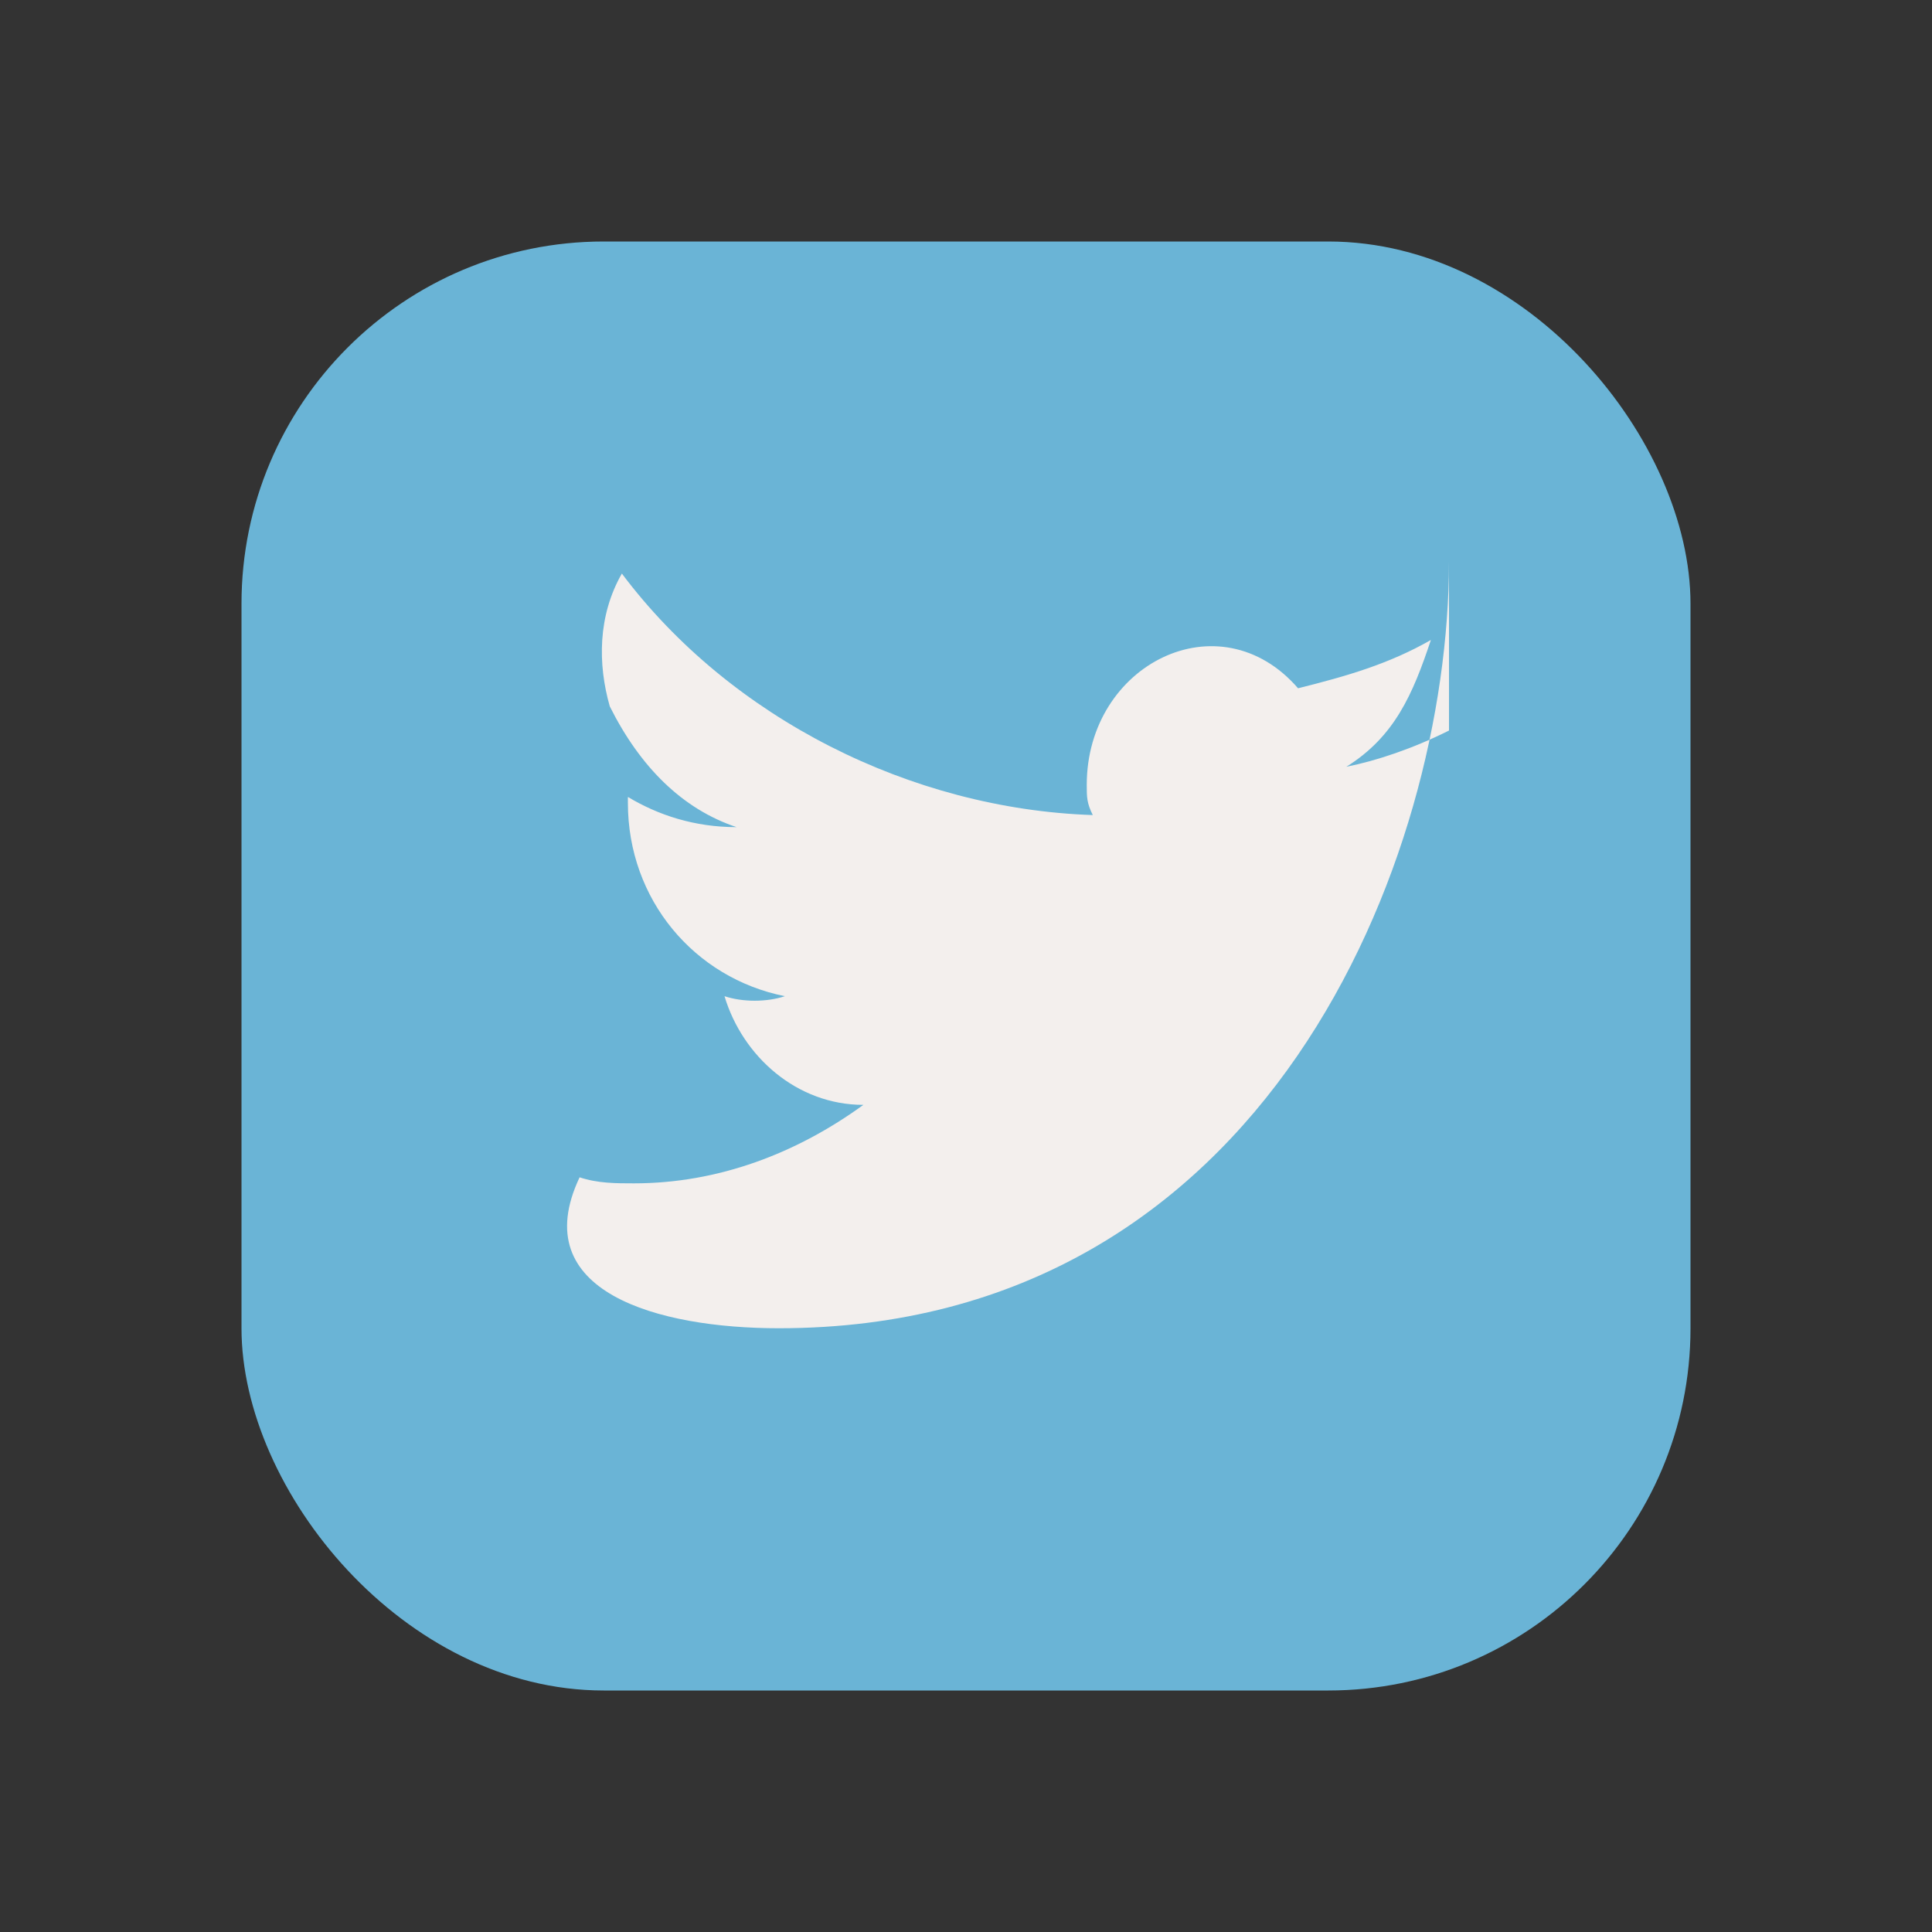
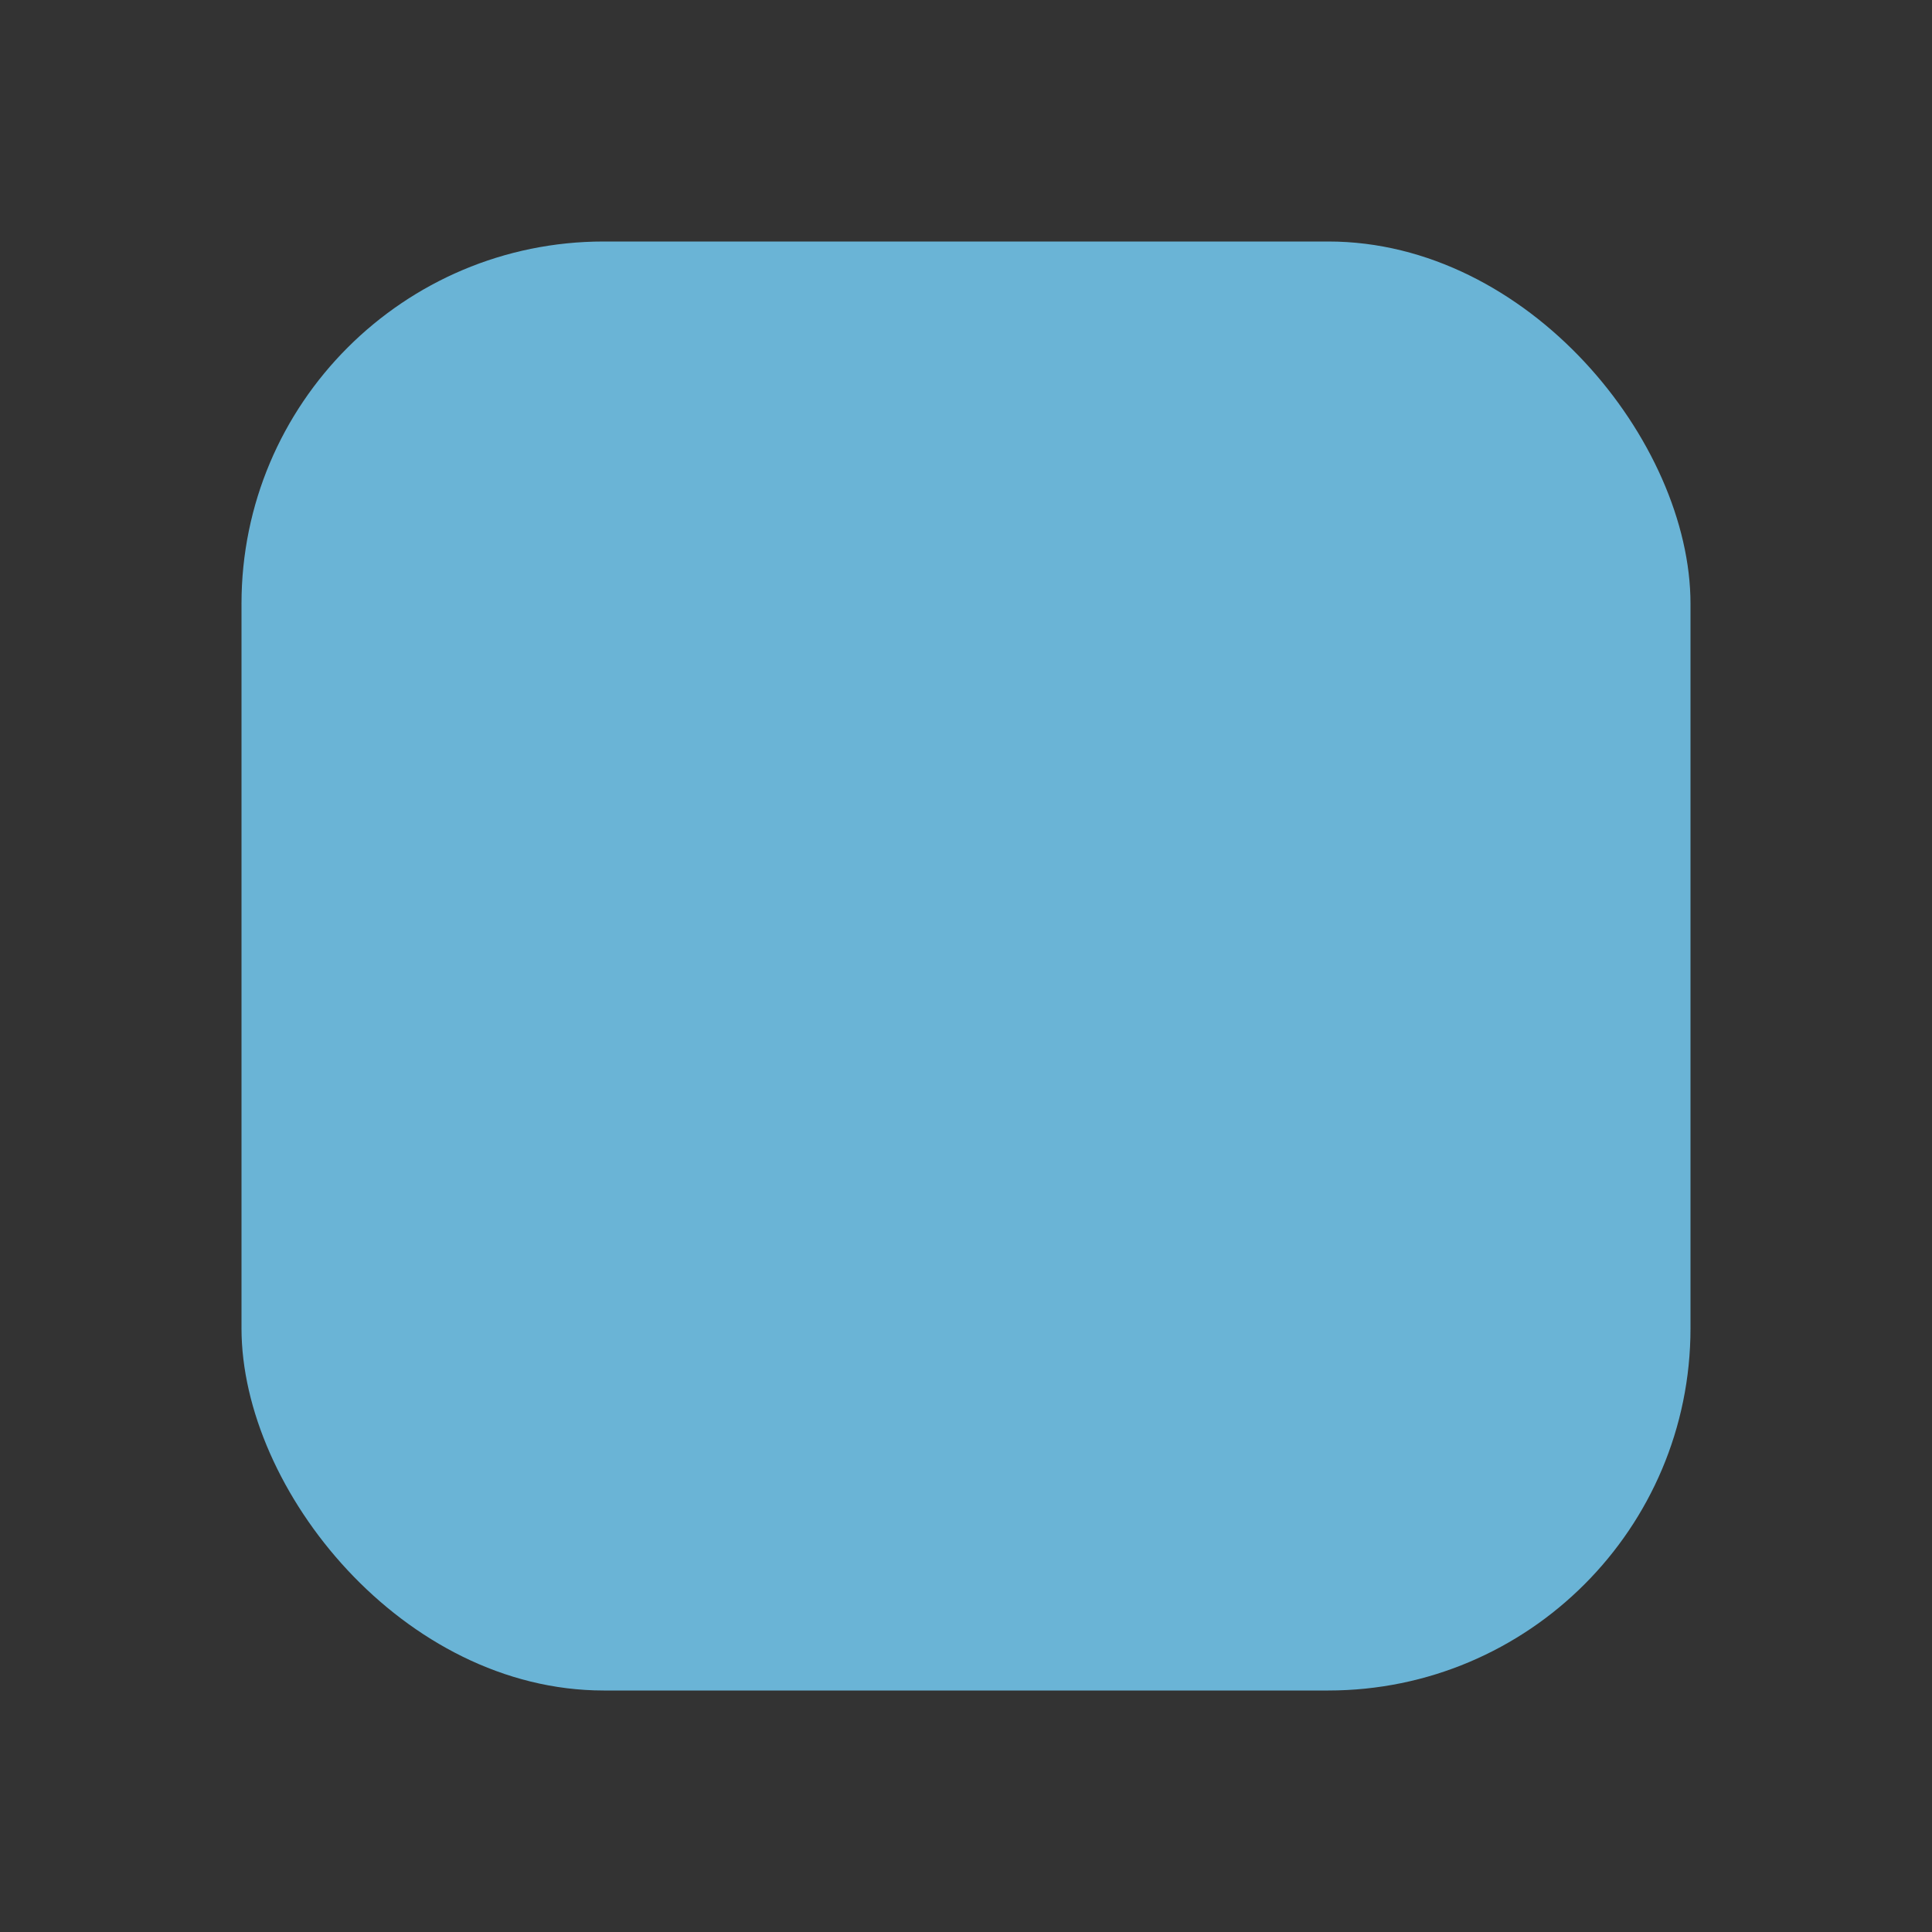
<svg xmlns="http://www.w3.org/2000/svg" width="32" height="32" viewBox="0 0 32 32">
  <rect x="0" y="0" width="32" height="32" fill="#333333" stroke="none" />
  <rect x="4" y="4" width="24" height="24" rx="6" fill="#6AB4D6" />
-   <path d="M24 12.1c-.6.3-1.2.5-1.7.6.8-.5 1.1-1.2 1.4-2.1-.7.4-1.4.6-2.2.8C20.2 9.9 18 11 18 13c0 .2 0 .3.1.5-3-.1-6-1.6-7.8-4-.4.7-.4 1.5-.2 2.2.5 1 1.2 1.7 2.1 2-.7 0-1.3-.2-1.8-.5v.1c0 1.6 1.1 2.9 2.6 3.2-.3.1-.7.1-1 0 .3 1 1.2 1.8 2.3 1.8-1.1.8-2.4 1.3-3.8 1.3-.3 0-.6 0-.9-.1C8.7 21.4 10.9 22 12.9 22 21 22 24 14.2 24 9.3c0-.1 0-.2 0-.2z" fill="#F3EFED" />
</svg>